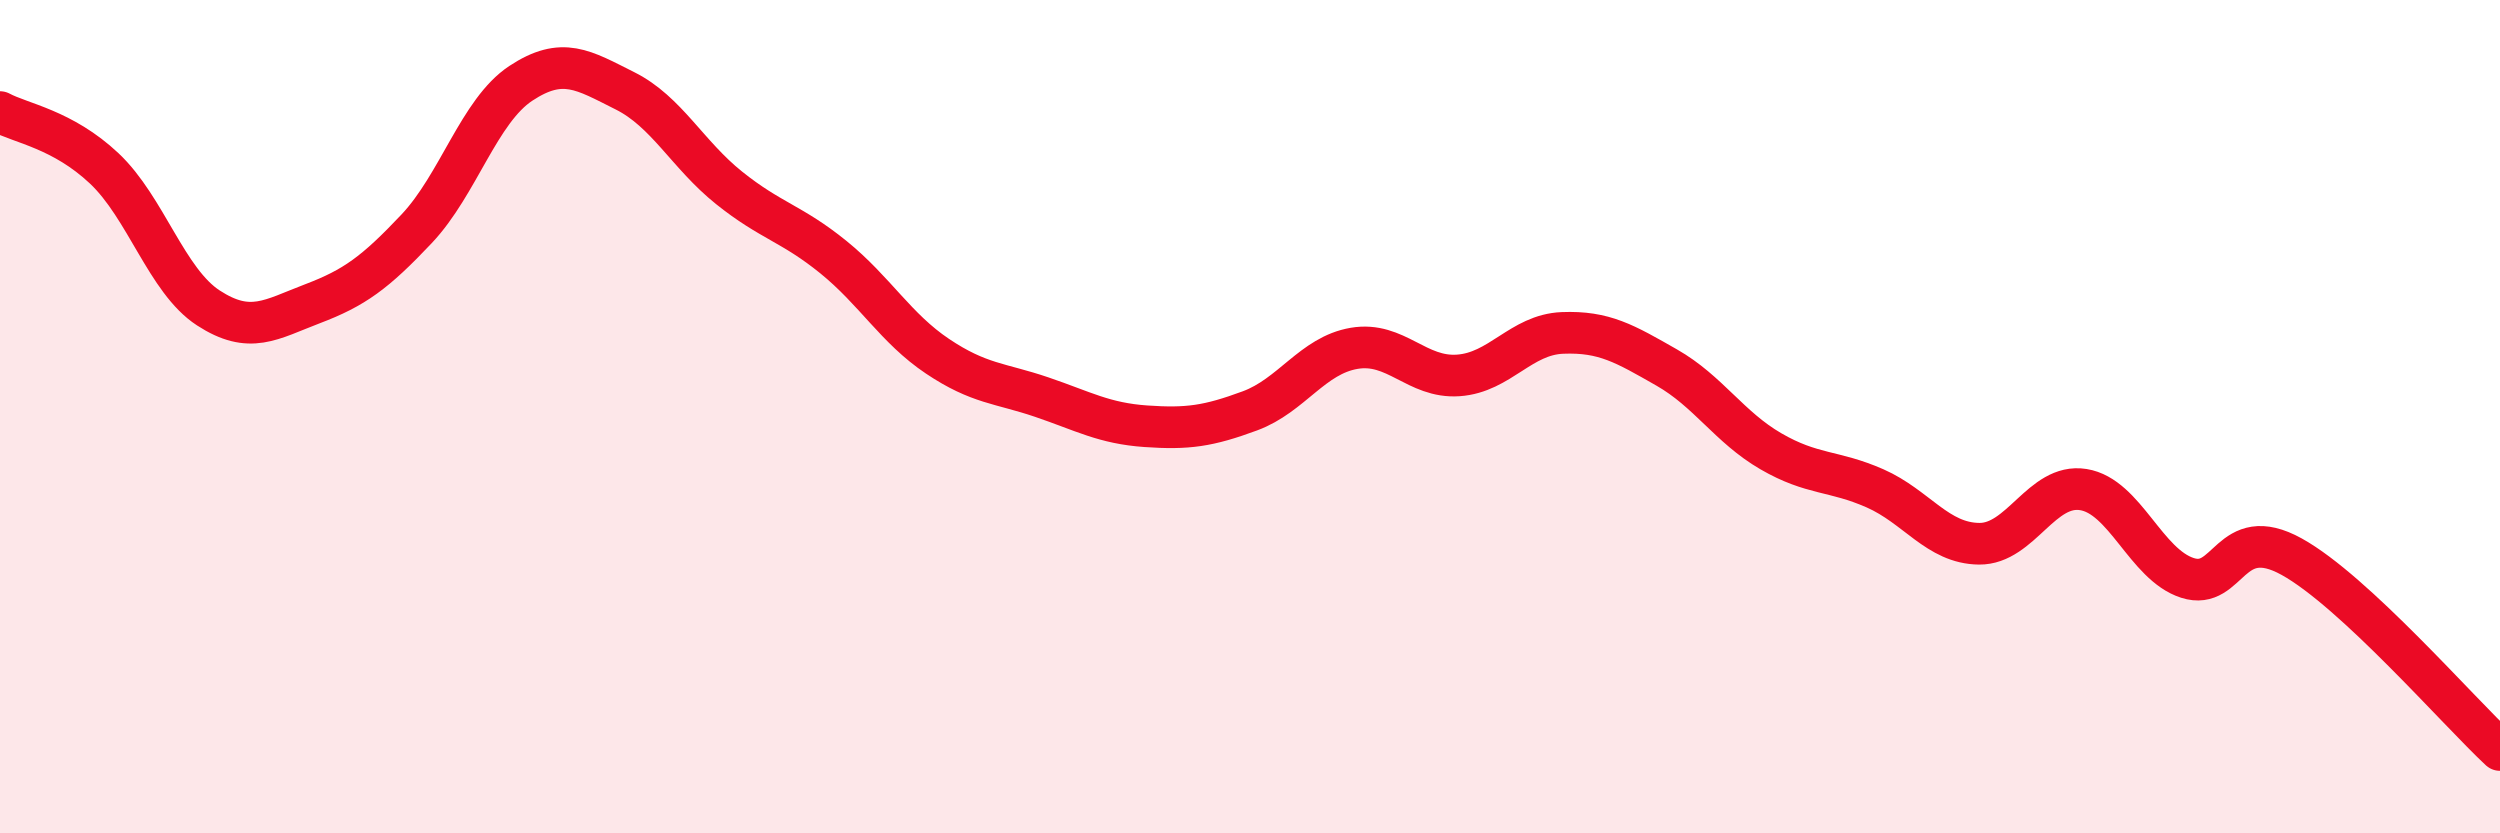
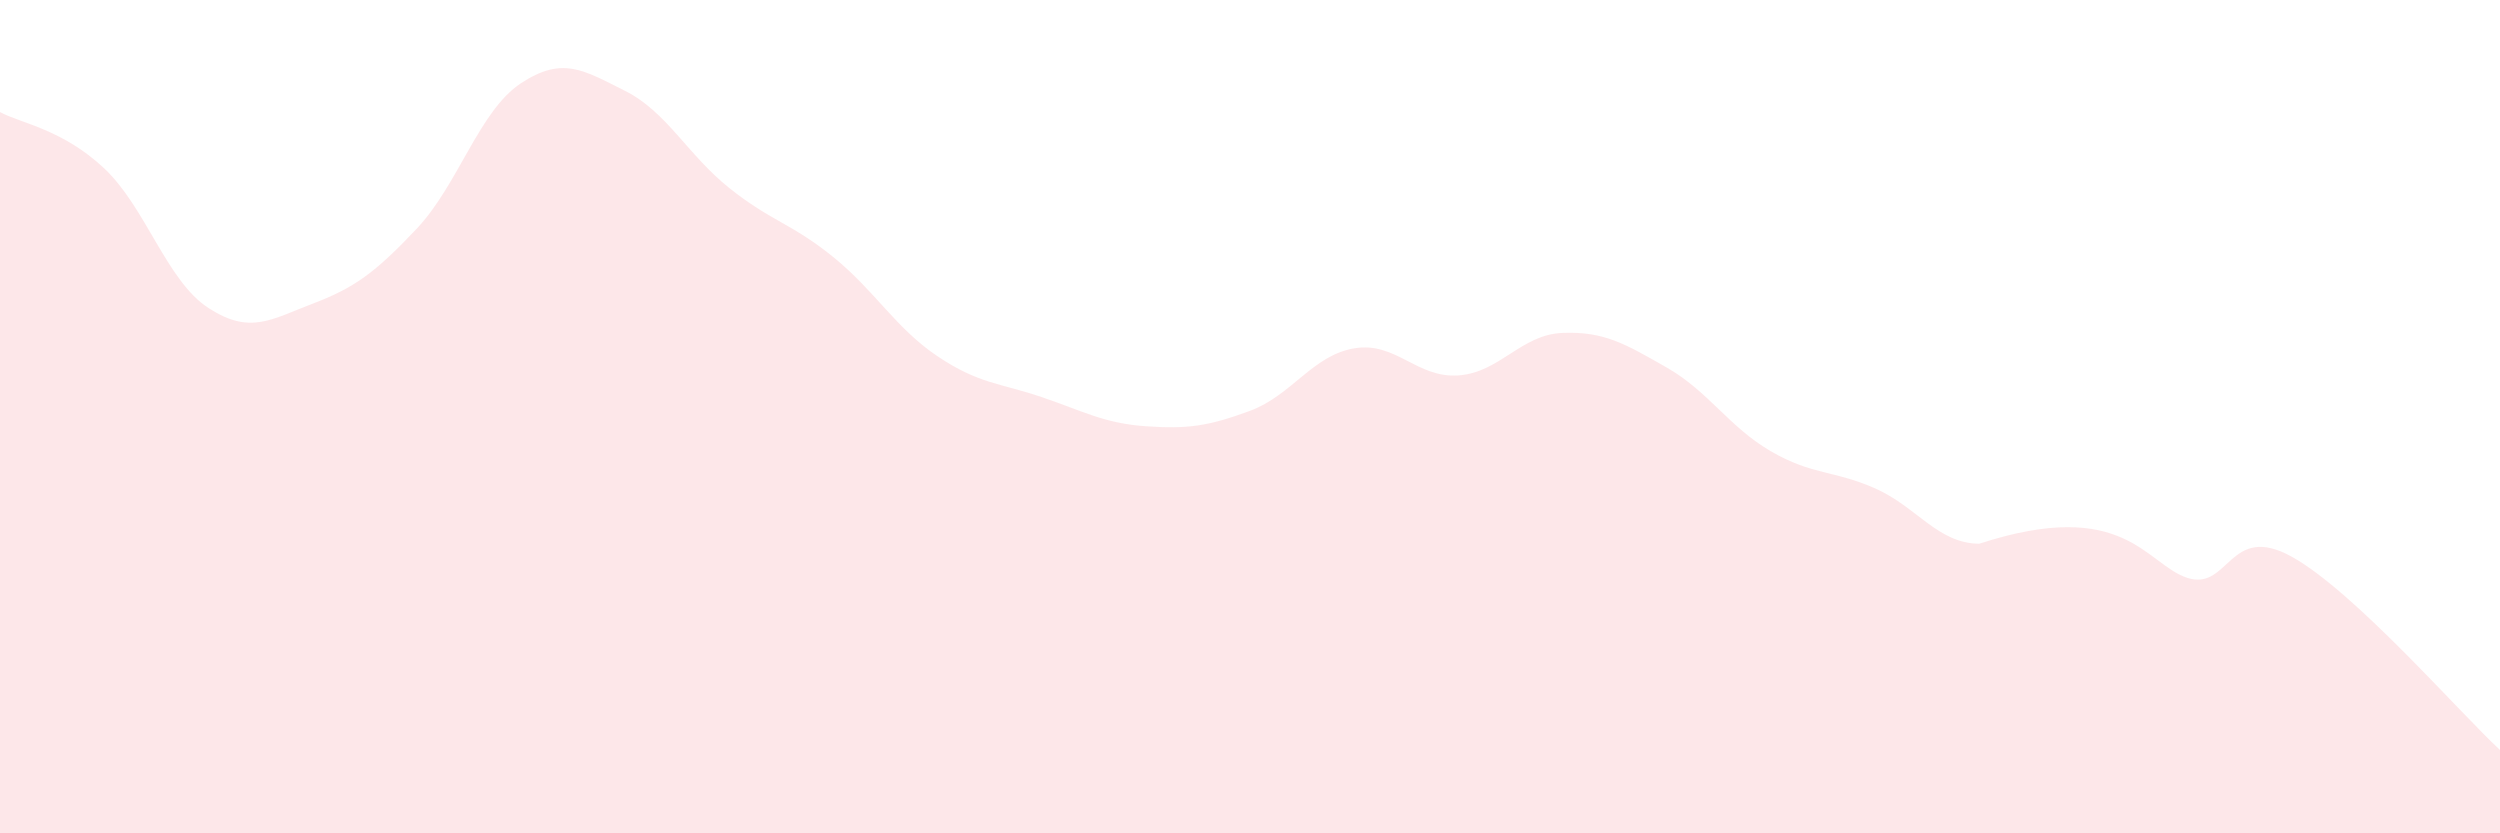
<svg xmlns="http://www.w3.org/2000/svg" width="60" height="20" viewBox="0 0 60 20">
-   <path d="M 0,2.69 C 0.5,2.96 1.5,3.1 2.5,4.04 C 3.5,4.98 4,6.74 5,7.39 C 6,8.04 6.5,7.67 7.5,7.29 C 8.5,6.91 9,6.55 10,5.49 C 11,4.43 11.5,2.66 12.5,2 C 13.5,1.34 14,1.68 15,2.18 C 16,2.68 16.5,3.71 17.5,4.51 C 18.5,5.31 19,5.36 20,6.17 C 21,6.98 21.5,7.88 22.5,8.55 C 23.5,9.22 24,9.19 25,9.53 C 26,9.87 26.5,10.16 27.5,10.23 C 28.5,10.3 29,10.23 30,9.86 C 31,9.49 31.5,8.53 32.5,8.36 C 33.5,8.19 34,9.08 35,9.01 C 36,8.94 36.5,8.03 37.5,7.99 C 38.5,7.95 39,8.25 40,8.82 C 41,9.39 41.5,10.25 42.5,10.83 C 43.5,11.41 44,11.28 45,11.72 C 46,12.16 46.5,13.04 47.5,13.05 C 48.5,13.06 49,11.59 50,11.75 C 51,11.91 51.5,13.55 52.5,13.87 C 53.5,14.19 53.5,12.53 55,13.36 C 56.5,14.19 59,17.07 60,18L60 20L0 20Z" fill="#EB0A25" opacity="0.1" stroke-linecap="round" stroke-linejoin="round" />
-   <path d="M 0,2.69 C 0.5,2.96 1.5,3.1 2.5,4.04 C 3.5,4.98 4,6.74 5,7.39 C 6,8.04 6.5,7.67 7.5,7.29 C 8.5,6.91 9,6.55 10,5.49 C 11,4.43 11.5,2.66 12.5,2 C 13.5,1.34 14,1.68 15,2.18 C 16,2.68 16.5,3.71 17.5,4.51 C 18.5,5.31 19,5.36 20,6.17 C 21,6.98 21.5,7.88 22.5,8.55 C 23.5,9.22 24,9.19 25,9.53 C 26,9.87 26.5,10.16 27.5,10.23 C 28.5,10.3 29,10.23 30,9.86 C 31,9.49 31.5,8.53 32.5,8.36 C 33.5,8.19 34,9.08 35,9.01 C 36,8.94 36.5,8.03 37.5,7.99 C 38.5,7.95 39,8.25 40,8.82 C 41,9.39 41.5,10.25 42.5,10.83 C 43.5,11.41 44,11.28 45,11.72 C 46,12.16 46.5,13.04 47.5,13.05 C 48.5,13.06 49,11.59 50,11.75 C 51,11.91 51.5,13.55 52.5,13.87 C 53.5,14.19 53.5,12.53 55,13.36 C 56.5,14.19 59,17.07 60,18" stroke="#EB0A25" stroke-width="1" fill="none" stroke-linecap="round" stroke-linejoin="round" />
+   <path d="M 0,2.69 C 0.5,2.96 1.5,3.1 2.5,4.04 C 3.5,4.98 4,6.74 5,7.39 C 6,8.04 6.5,7.67 7.5,7.29 C 8.5,6.91 9,6.55 10,5.49 C 11,4.43 11.5,2.66 12.5,2 C 13.5,1.34 14,1.68 15,2.18 C 16,2.68 16.5,3.71 17.5,4.51 C 18.5,5.31 19,5.36 20,6.17 C 21,6.98 21.5,7.88 22.5,8.55 C 23.5,9.22 24,9.19 25,9.53 C 26,9.87 26.5,10.16 27.5,10.23 C 28.5,10.3 29,10.23 30,9.86 C 31,9.49 31.5,8.53 32.5,8.36 C 33.5,8.19 34,9.08 35,9.01 C 36,8.94 36.5,8.03 37.5,7.99 C 38.5,7.95 39,8.25 40,8.82 C 41,9.39 41.5,10.25 42.5,10.83 C 43.5,11.41 44,11.28 45,11.72 C 46,12.16 46.5,13.04 47.5,13.05 C 51,11.91 51.5,13.55 52.5,13.87 C 53.5,14.19 53.5,12.53 55,13.36 C 56.5,14.19 59,17.07 60,18L60 20L0 20Z" fill="#EB0A25" opacity="0.1" stroke-linecap="round" stroke-linejoin="round" />
</svg>